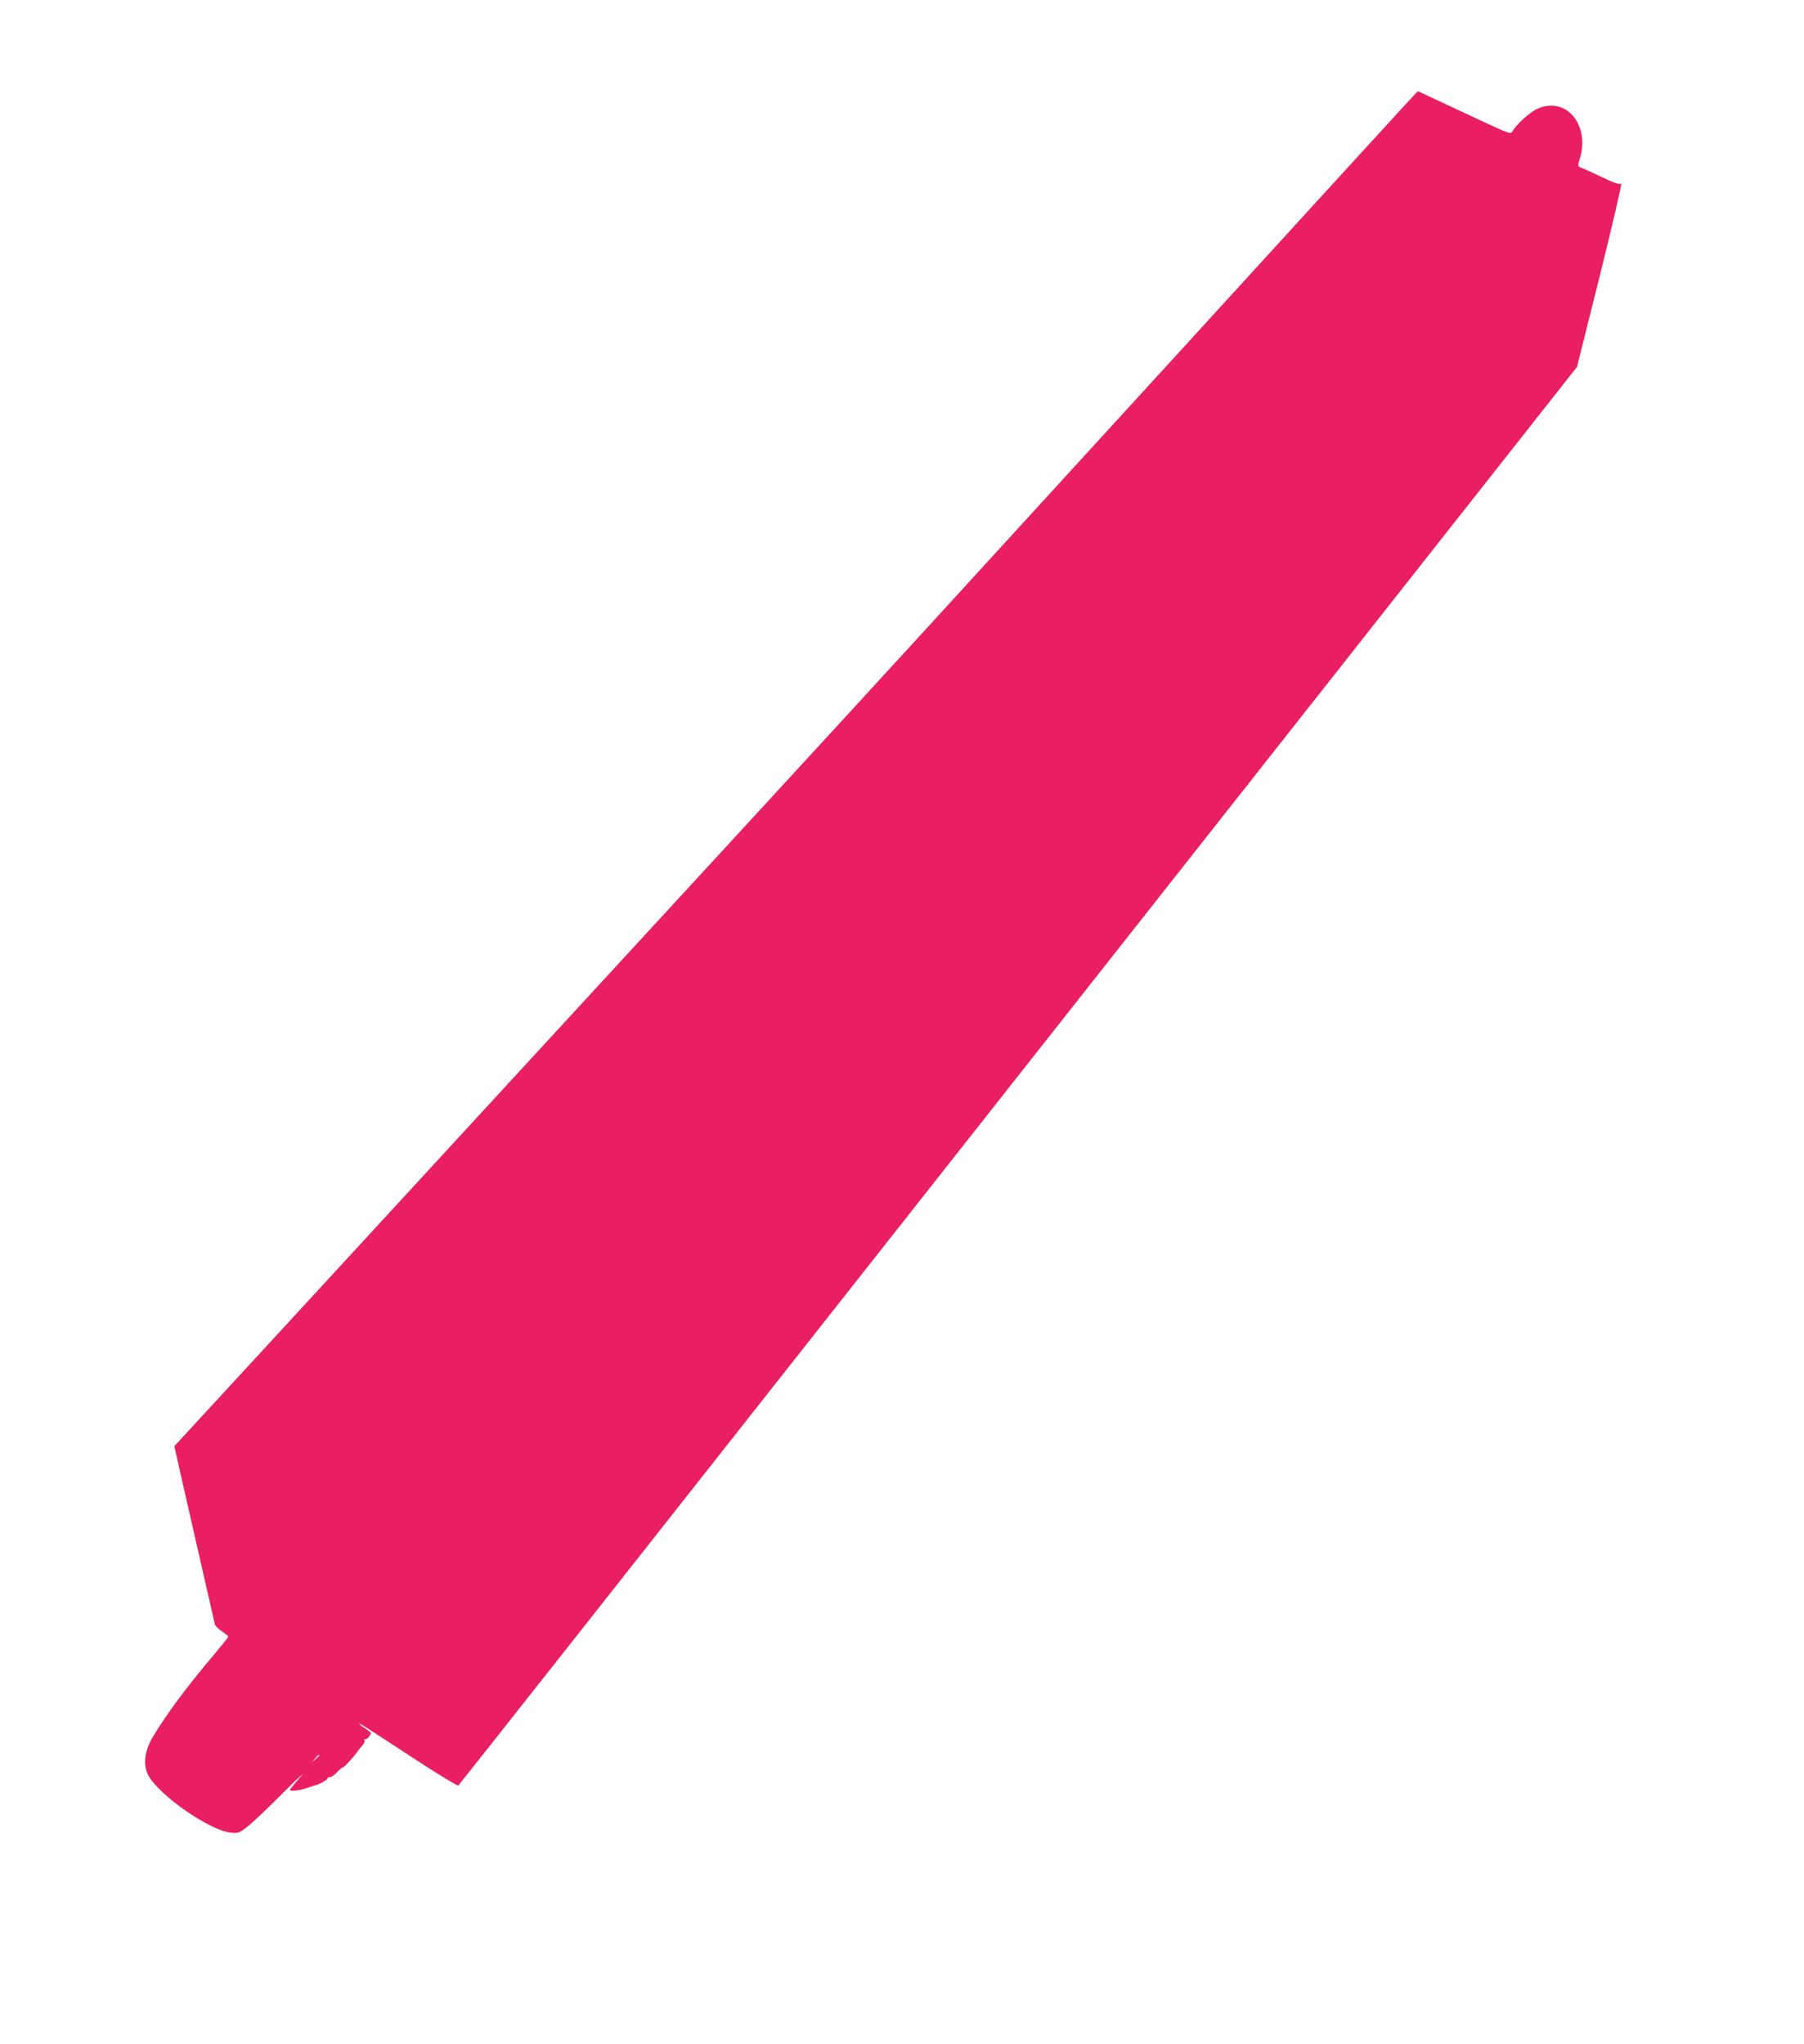
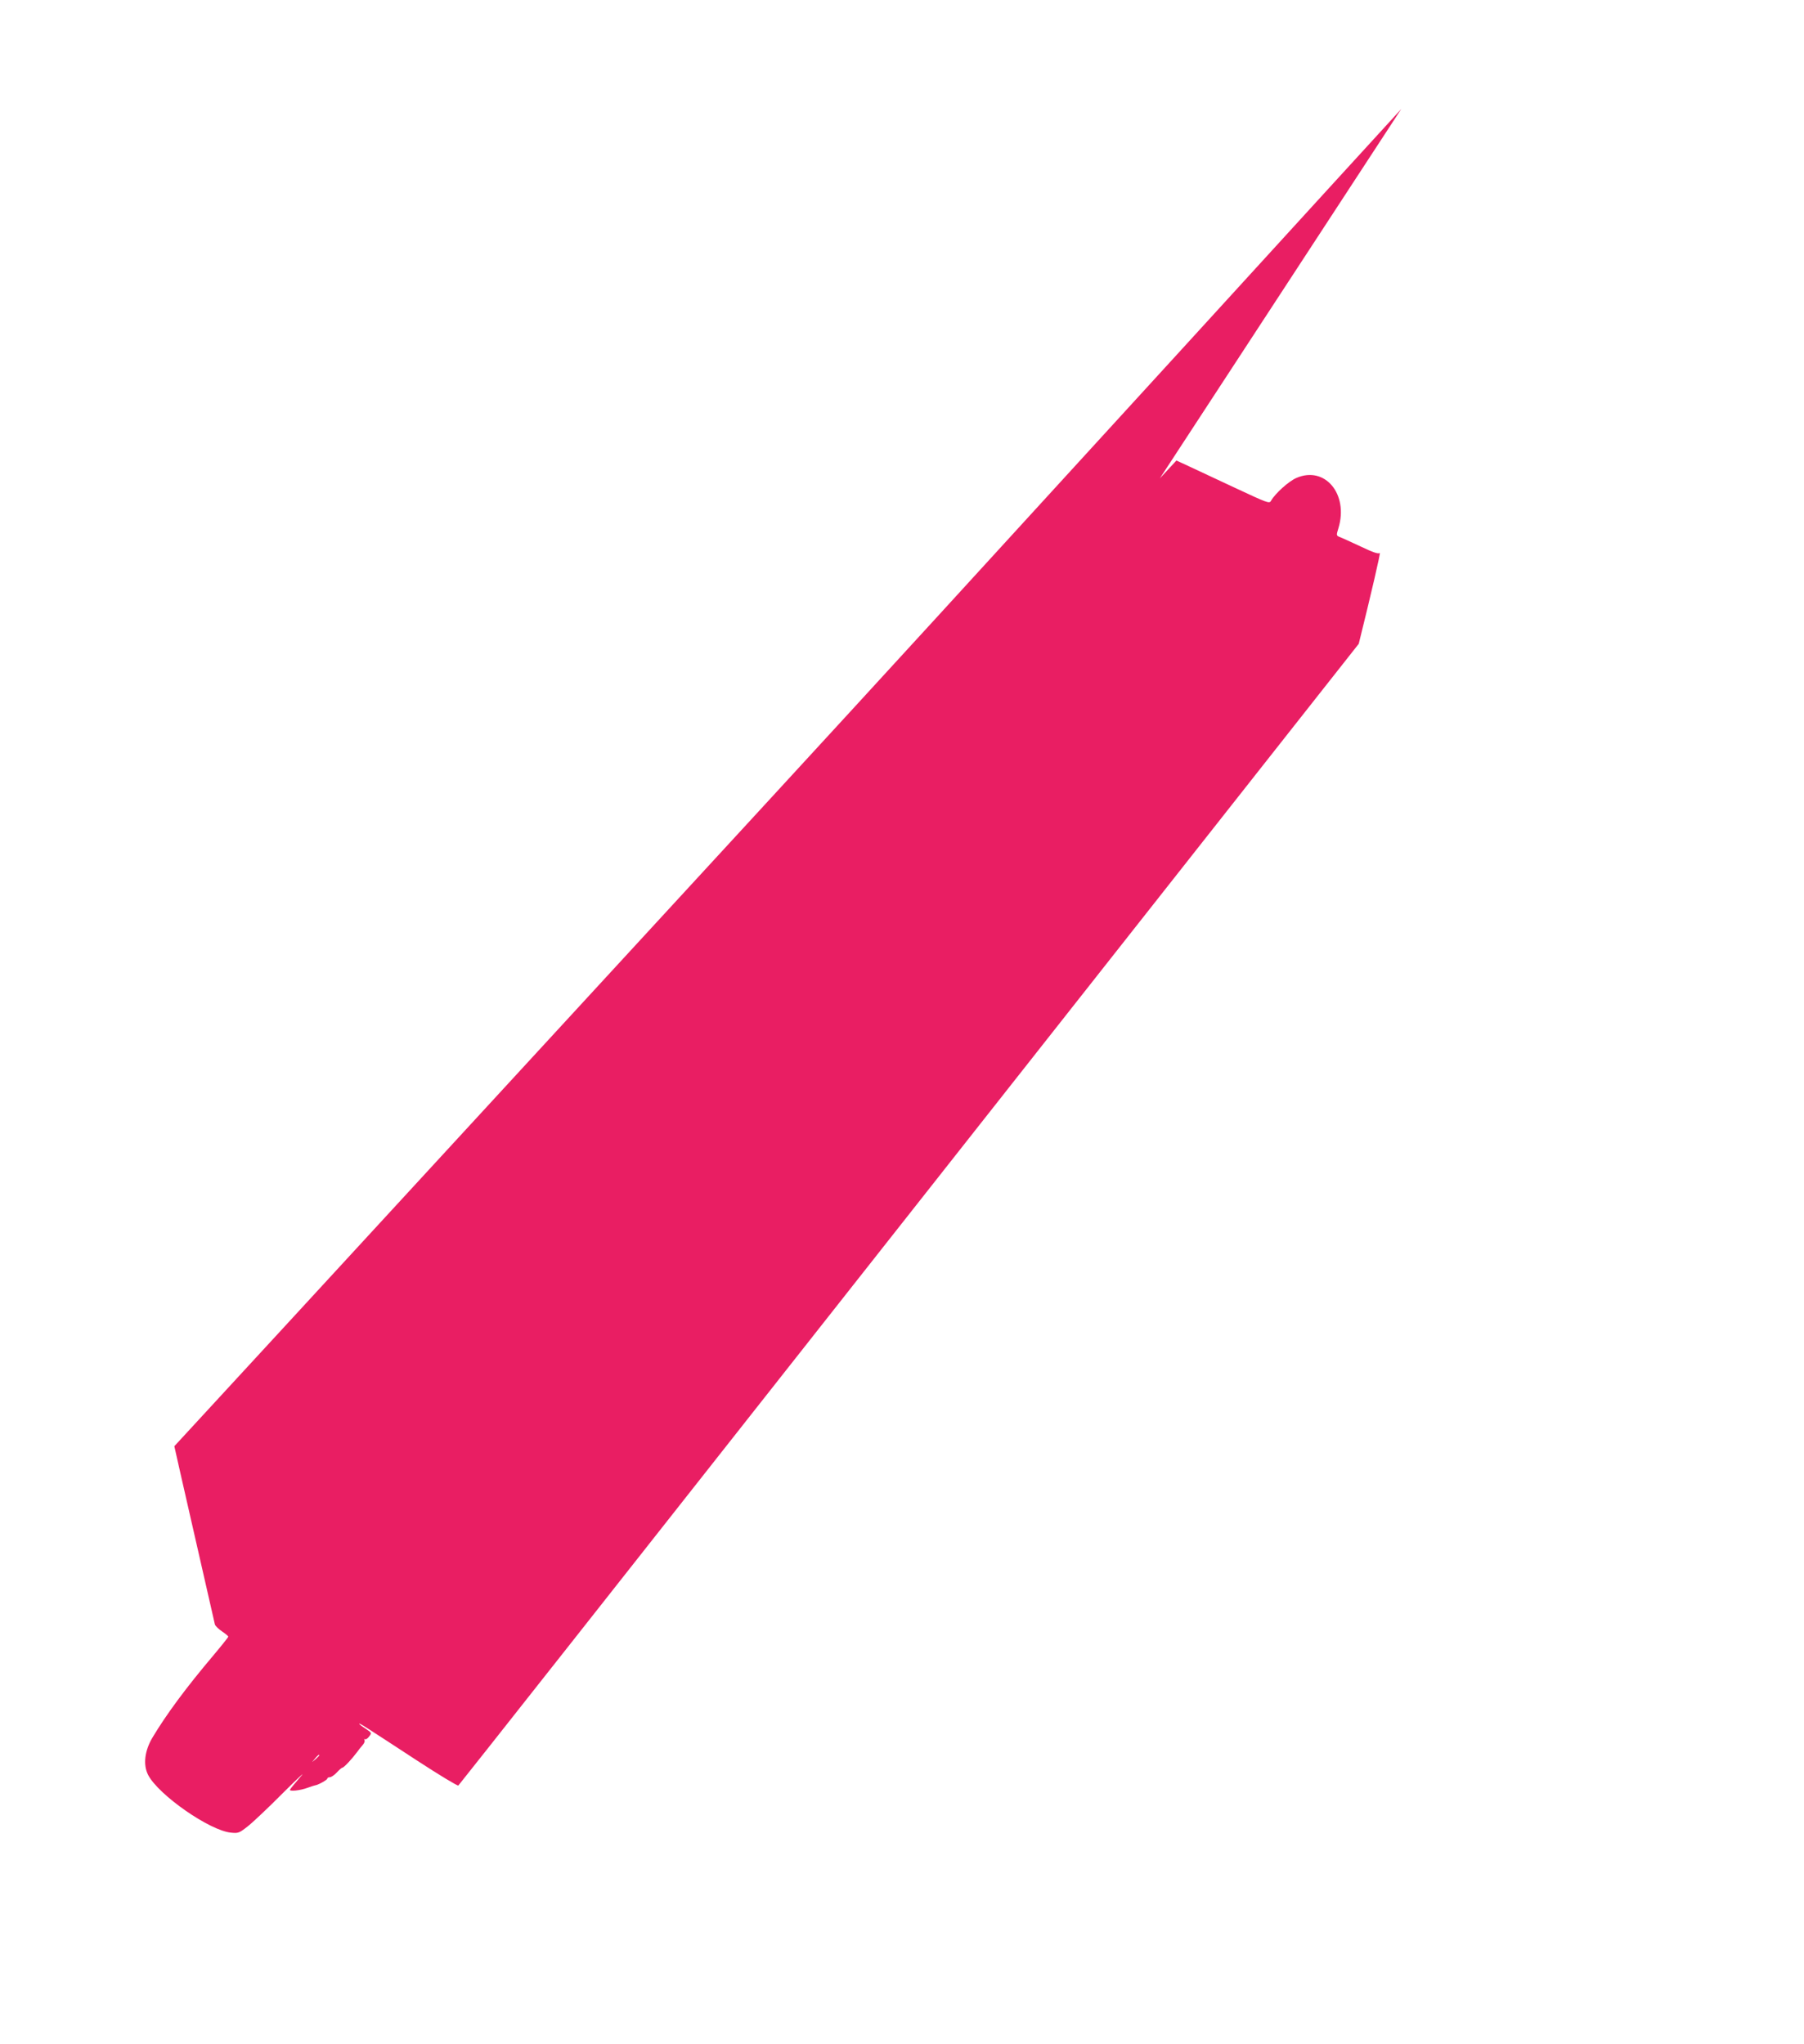
<svg xmlns="http://www.w3.org/2000/svg" version="1.0" width="1130pt" height="1280pt" viewBox="0 0 1130 1280" preserveAspectRatio="xMidYMid meet">
  <g transform="translate(0,1280) scale(0.1,-0.1)" fill="#e91e63" stroke="none">
-     <path d="M8777 12117 c-57 -62 -677 -740 -1377 -1507 -1348 -1475 -1871 -2047 -2610 -2850 -1403 -1524 -2392 -2599 -3006 -3266 l-692 -751 38 -169 c98 -431 212 -931 216 -947 3 -10 23 -29 45 -44 21 -14 39 -29 39 -33 0 -3 -43 -57 -96 -120 -169 -200 -291 -365 -378 -510 -50 -83 -61 -172 -28 -236 65 -125 386 -349 519 -361 45 -5 52 -2 103 38 30 23 132 119 225 213 94 93 143 139 109 101 -33 -39 -64 -75 -67 -82 -9 -14 63 -7 113 12 19 7 38 13 43 14 17 1 77 34 77 42 0 5 7 9 16 9 9 0 29 14 44 30 15 17 31 30 35 30 9 0 61 56 89 94 11 15 28 37 38 48 10 11 15 25 11 31 -3 5 -2 8 3 5 5 -3 17 4 26 17 17 22 17 23 -22 49 -22 14 -40 28 -40 31 0 6 34 -16 363 -231 138 -90 254 -160 258 -156 9 9 986 1247 2799 3547 811 1029 2090 2650 2841 3603 l1367 1734 145 579 c79 318 138 574 132 569 -9 -8 -44 4 -121 41 -60 28 -119 55 -131 59 -21 9 -21 11 -7 56 64 213 -85 391 -263 314 -49 -21 -134 -98 -160 -144 -10 -18 -24 -12 -219 79 -115 54 -246 115 -291 136 l-82 38 -104 -112z m-6777 -10310 c0 -2 -10 -12 -22 -23 l-23 -19 19 23 c18 21 26 27 26 19z" />
+     <path d="M8777 12117 c-57 -62 -677 -740 -1377 -1507 -1348 -1475 -1871 -2047 -2610 -2850 -1403 -1524 -2392 -2599 -3006 -3266 l-692 -751 38 -169 c98 -431 212 -931 216 -947 3 -10 23 -29 45 -44 21 -14 39 -29 39 -33 0 -3 -43 -57 -96 -120 -169 -200 -291 -365 -378 -510 -50 -83 -61 -172 -28 -236 65 -125 386 -349 519 -361 45 -5 52 -2 103 38 30 23 132 119 225 213 94 93 143 139 109 101 -33 -39 -64 -75 -67 -82 -9 -14 63 -7 113 12 19 7 38 13 43 14 17 1 77 34 77 42 0 5 7 9 16 9 9 0 29 14 44 30 15 17 31 30 35 30 9 0 61 56 89 94 11 15 28 37 38 48 10 11 15 25 11 31 -3 5 -2 8 3 5 5 -3 17 4 26 17 17 22 17 23 -22 49 -22 14 -40 28 -40 31 0 6 34 -16 363 -231 138 -90 254 -160 258 -156 9 9 986 1247 2799 3547 811 1029 2090 2650 2841 3603 c79 318 138 574 132 569 -9 -8 -44 4 -121 41 -60 28 -119 55 -131 59 -21 9 -21 11 -7 56 64 213 -85 391 -263 314 -49 -21 -134 -98 -160 -144 -10 -18 -24 -12 -219 79 -115 54 -246 115 -291 136 l-82 38 -104 -112z m-6777 -10310 c0 -2 -10 -12 -22 -23 l-23 -19 19 23 c18 21 26 27 26 19z" />
  </g>
</svg>